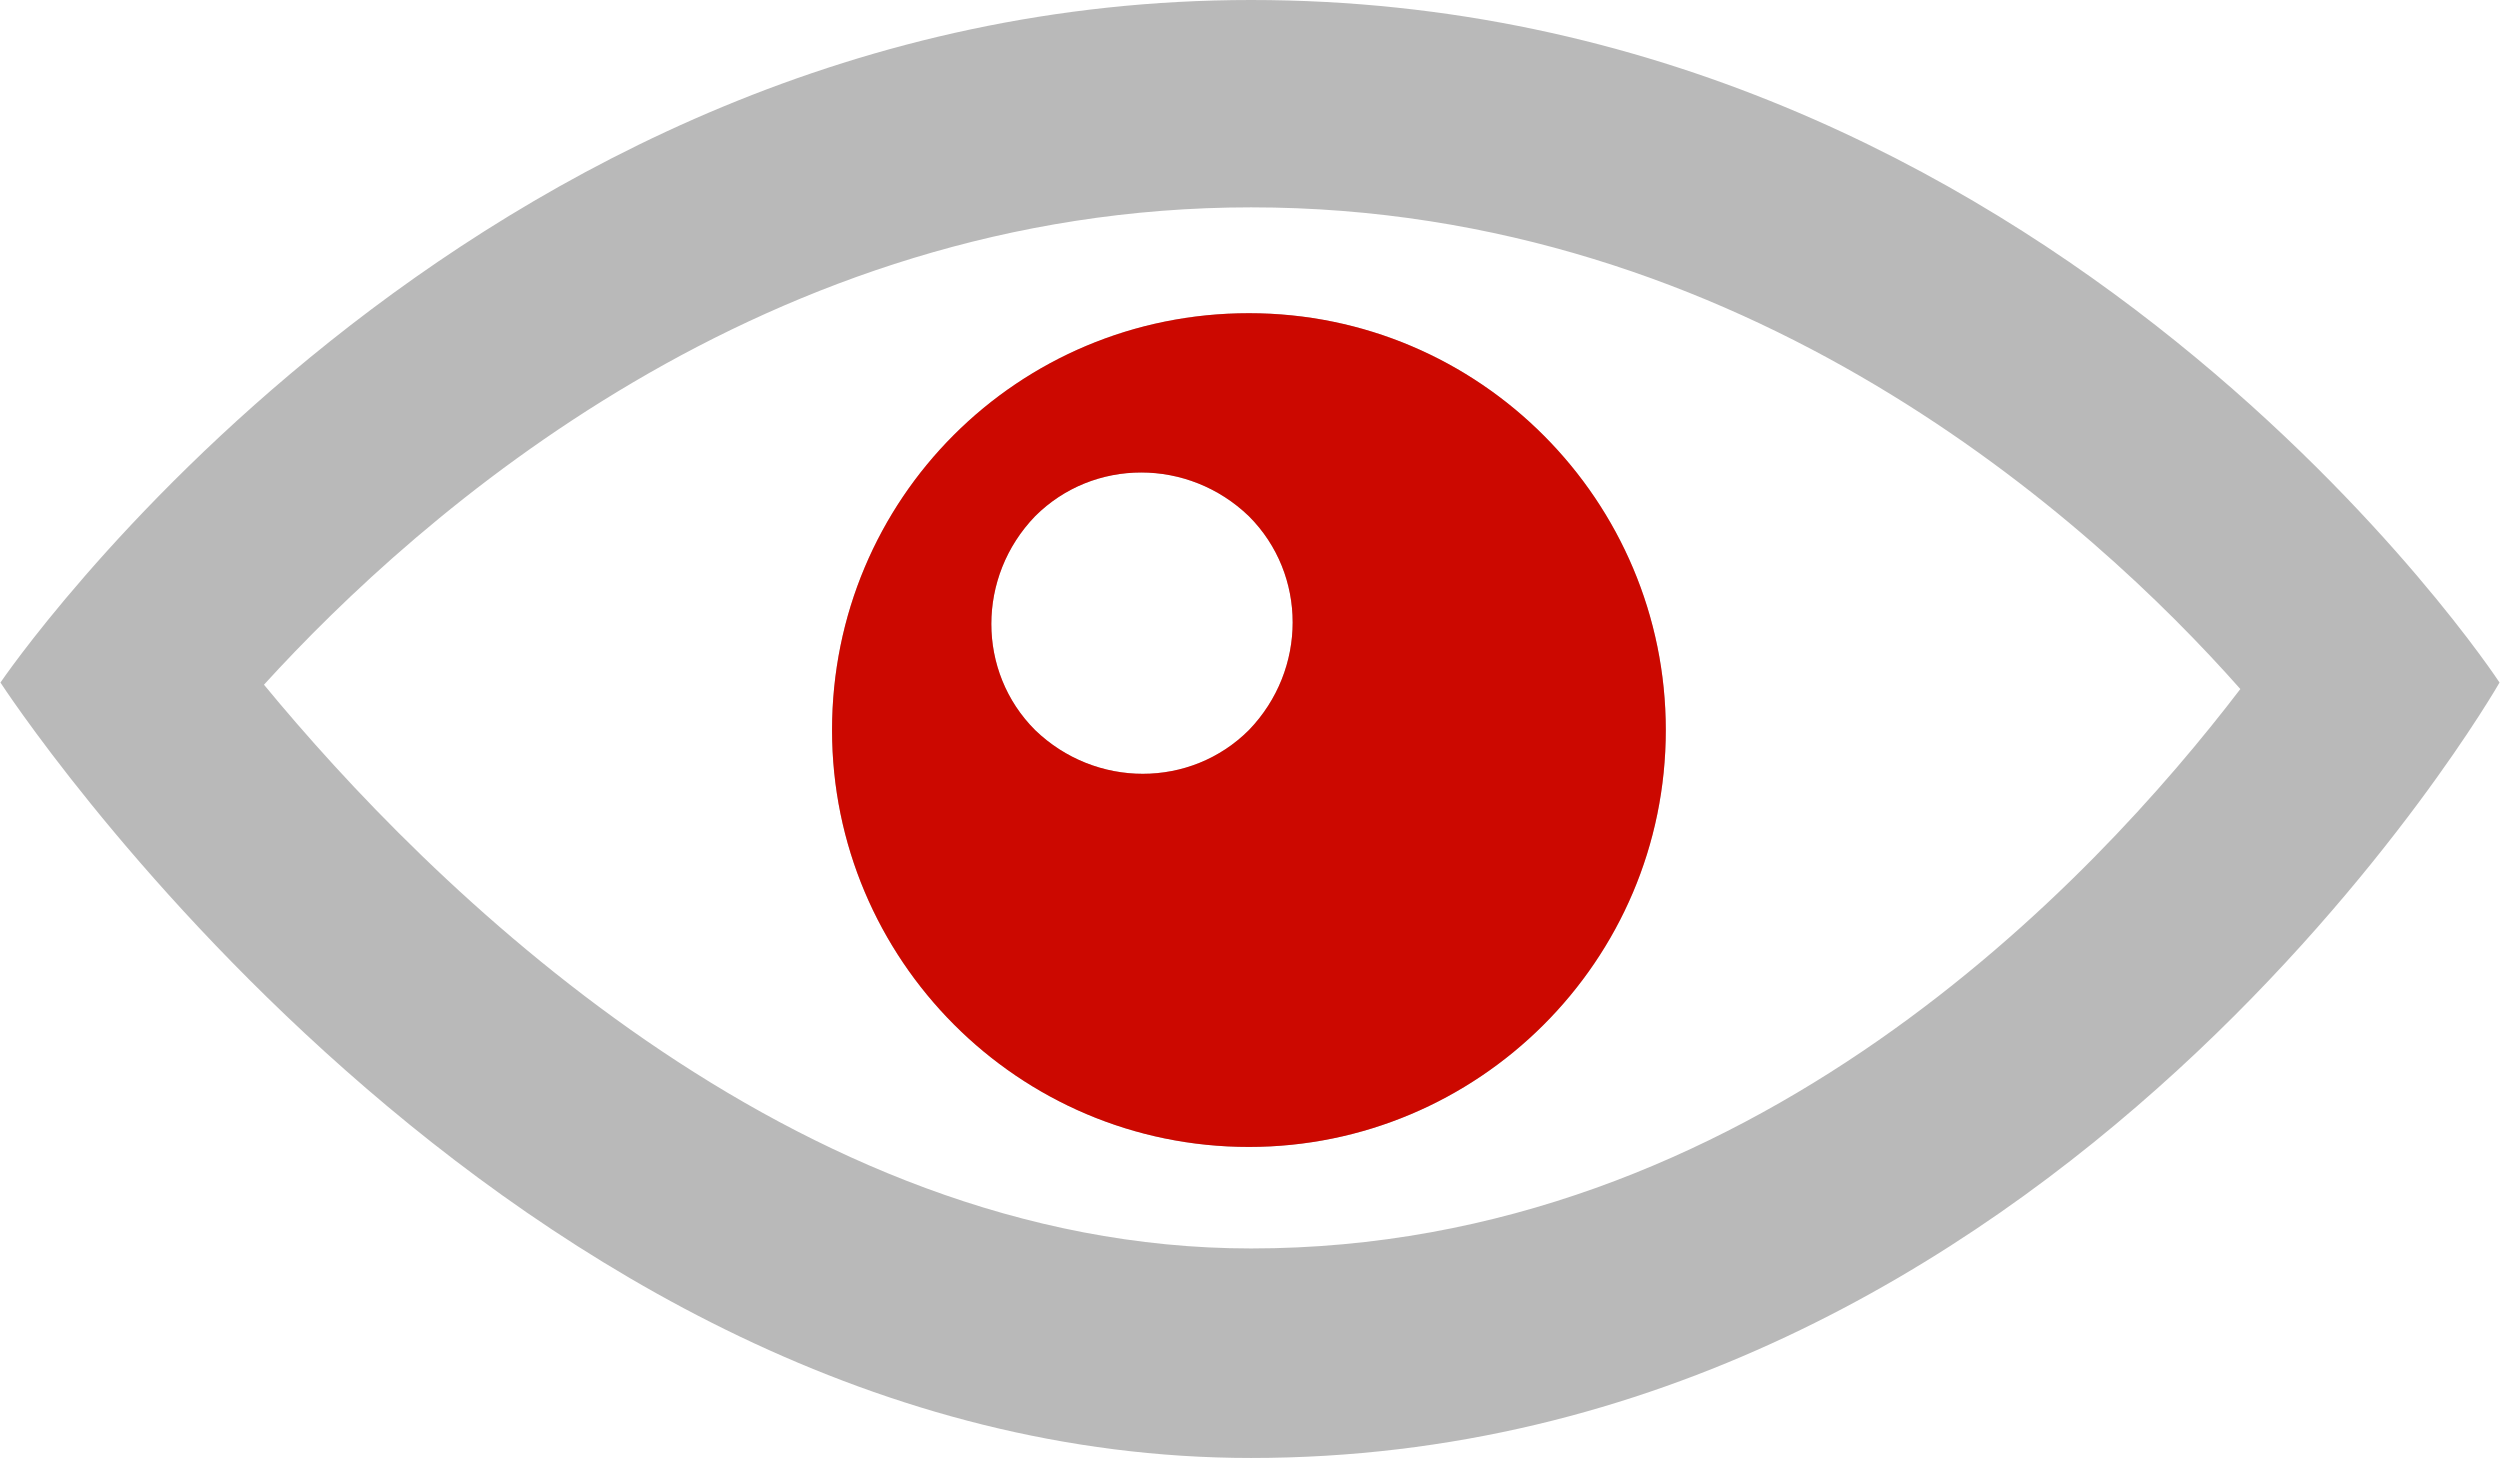
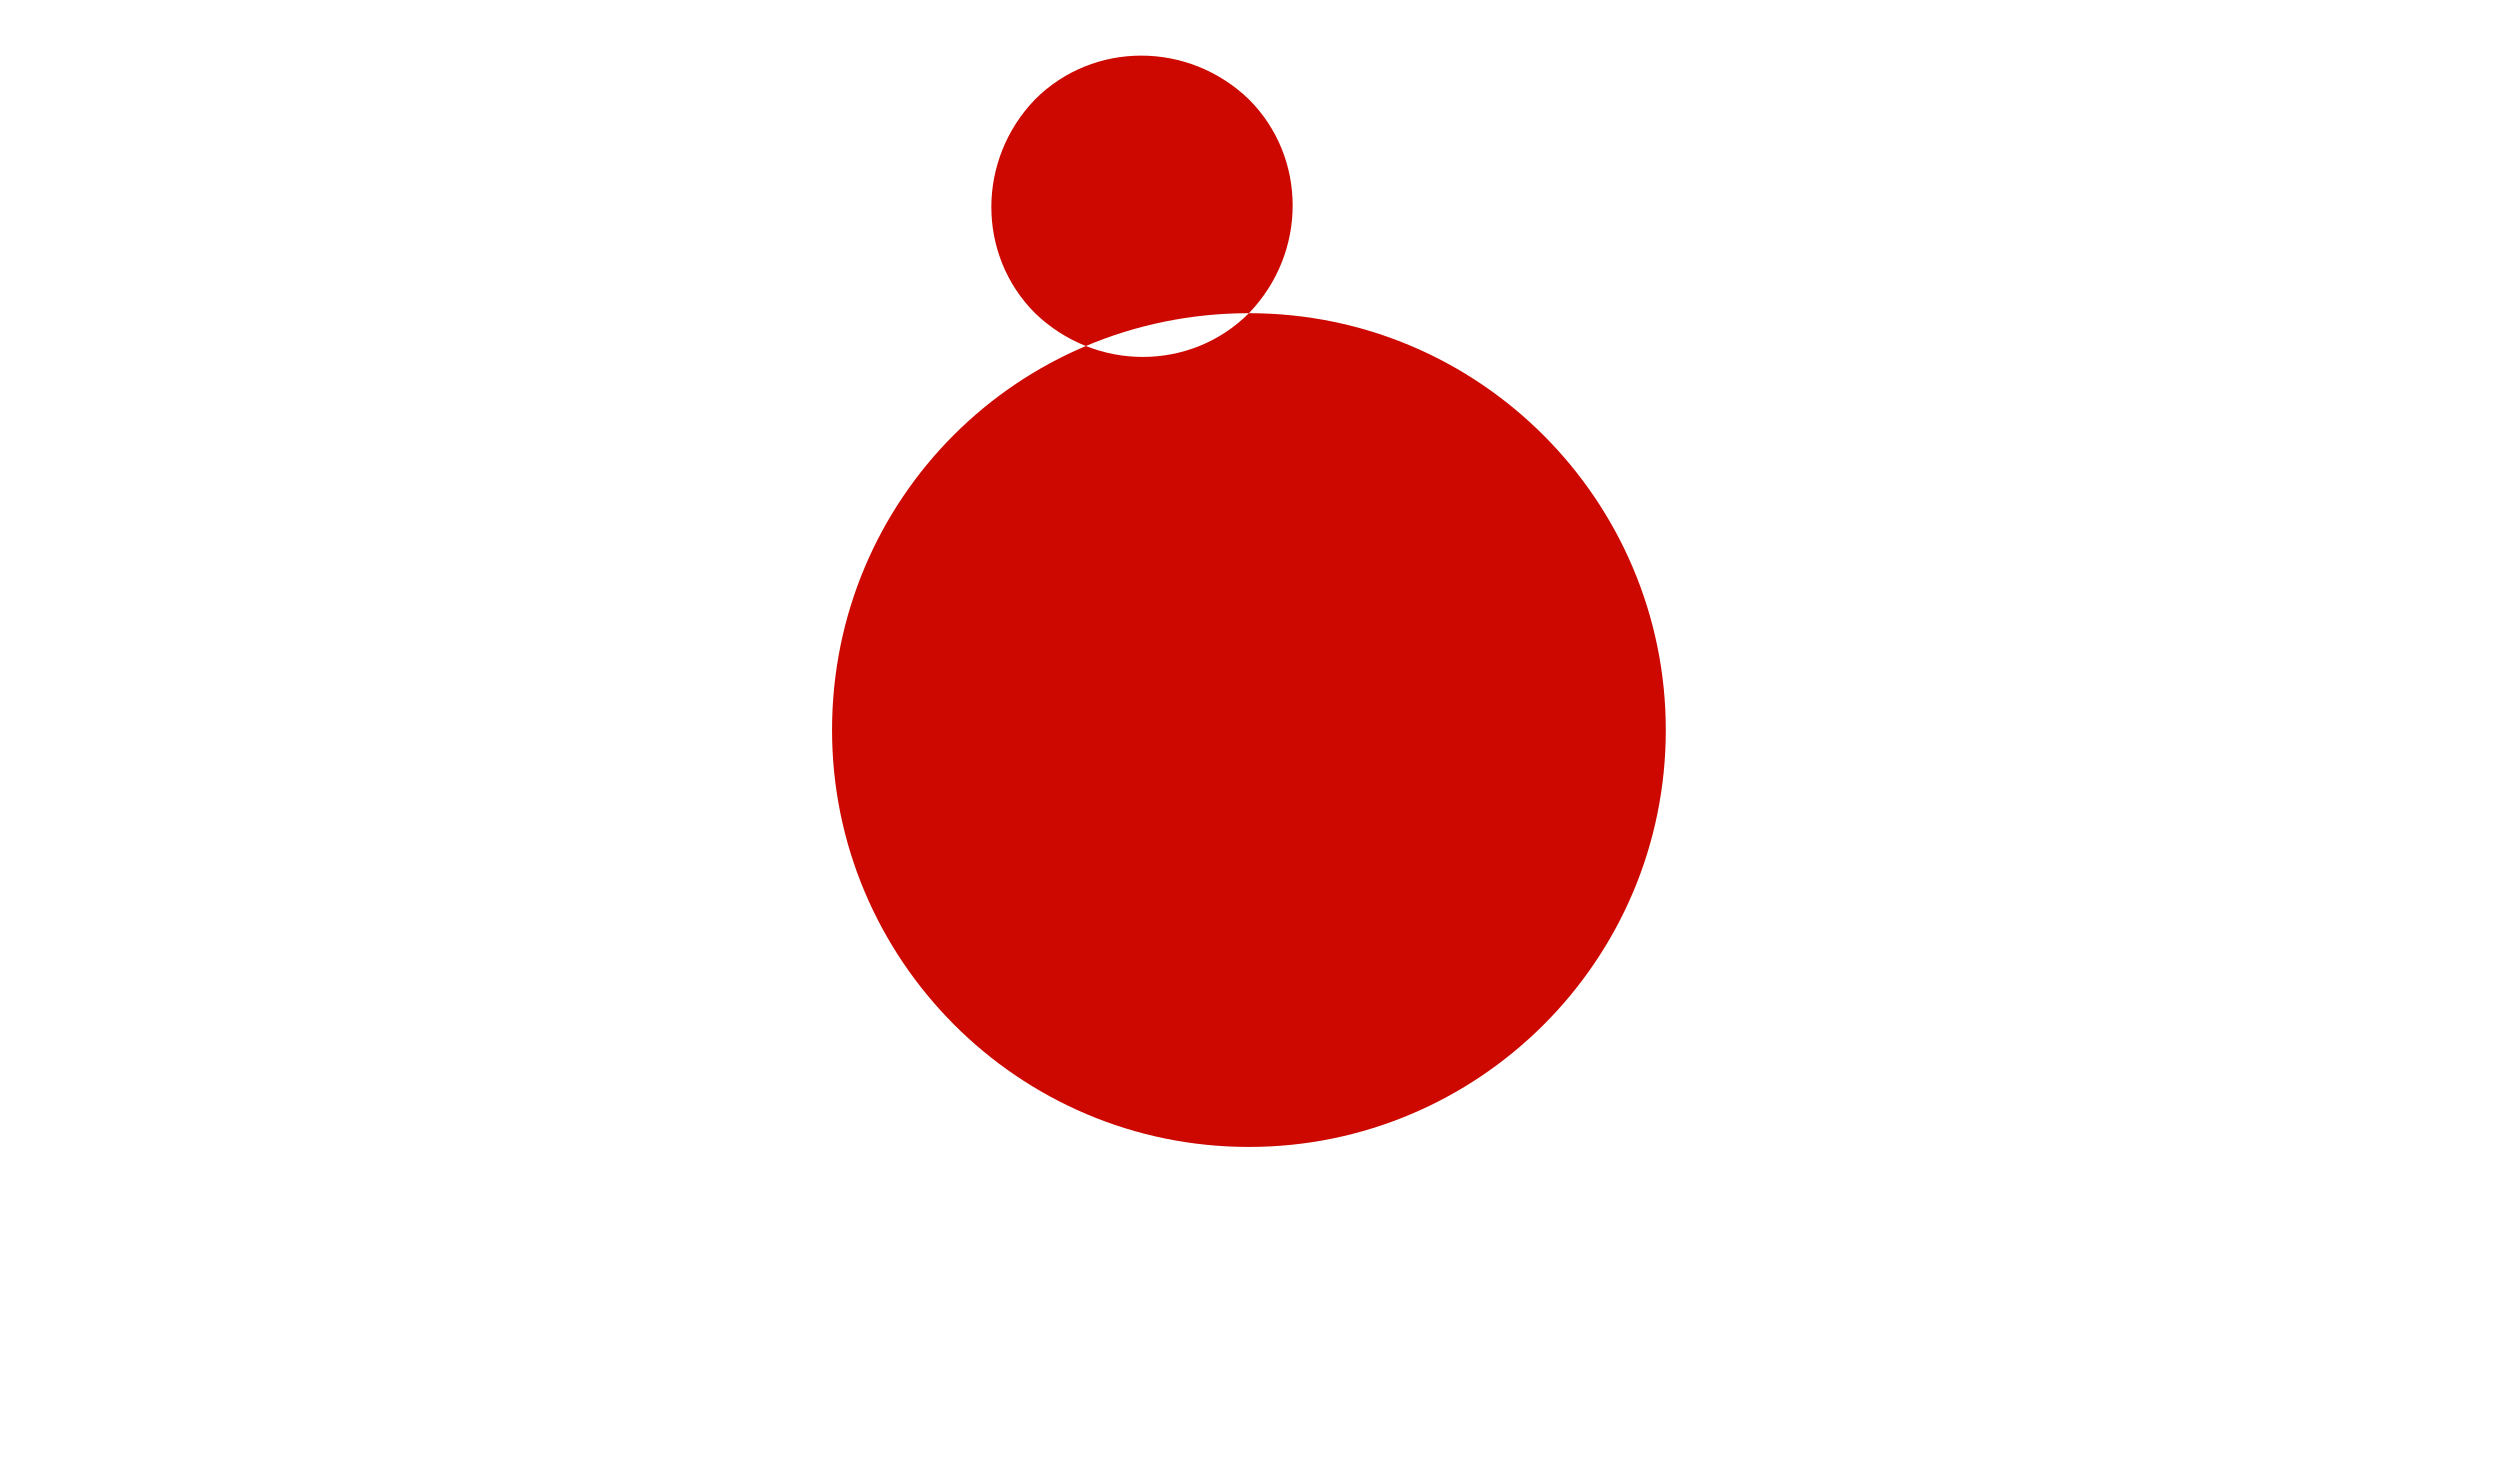
<svg xmlns="http://www.w3.org/2000/svg" xml:space="preserve" width="1166px" height="680px" style="shape-rendering:geometricPrecision; text-rendering:geometricPrecision; image-rendering:optimizeQuality; fill-rule:evenodd; clip-rule:evenodd" viewBox="0 0 1157 675">
  <defs>
    <style type="text/css">
   
    .fil0 {fill:#B9B9B9}
    .fil1 {fill:#CC0800}
   
  </style>
  </defs>
  <g id="Layer_x0020_1">
-     <path class="fil0" d="M579 96c229,0 389,145 458,223 -68,89 -227,259 -458,259 -213,0 -382,-170 -457,-261 72,-79 232,-221 457,-221zm0 -96c-365,0 -579,316 -579,316 0,0 233,359 579,359 373,0 578,-359 578,-359 0,0 -207,-316 -578,-316zm-1 145c-107,0 -193,86 -193,193 0,106 86,193 193,193 106,0 193,-86 193,-193 0,-106 -86,-193 -193,-193zm0 193c-27,27 -71,27 -99,0 -27,-27 -27,-71 0,-99 27,-27 71,-27 99,0 27,27 27,71 0,99z" />
-     <path class="fil1" d="M578 145c-107,0 -193,86 -193,193 0,106 86,193 193,193 106,0 193,-86 193,-193 0,-106 -86,-193 -193,-193zm0 193c-27,27 -71,27 -99,0 -27,-27 -27,-71 0,-99 27,-27 71,-27 99,0 27,27 27,71 0,99z" />
+     <path class="fil1" d="M578 145c-107,0 -193,86 -193,193 0,106 86,193 193,193 106,0 193,-86 193,-193 0,-106 -86,-193 -193,-193zc-27,27 -71,27 -99,0 -27,-27 -27,-71 0,-99 27,-27 71,-27 99,0 27,27 27,71 0,99z" />
  </g>
</svg>